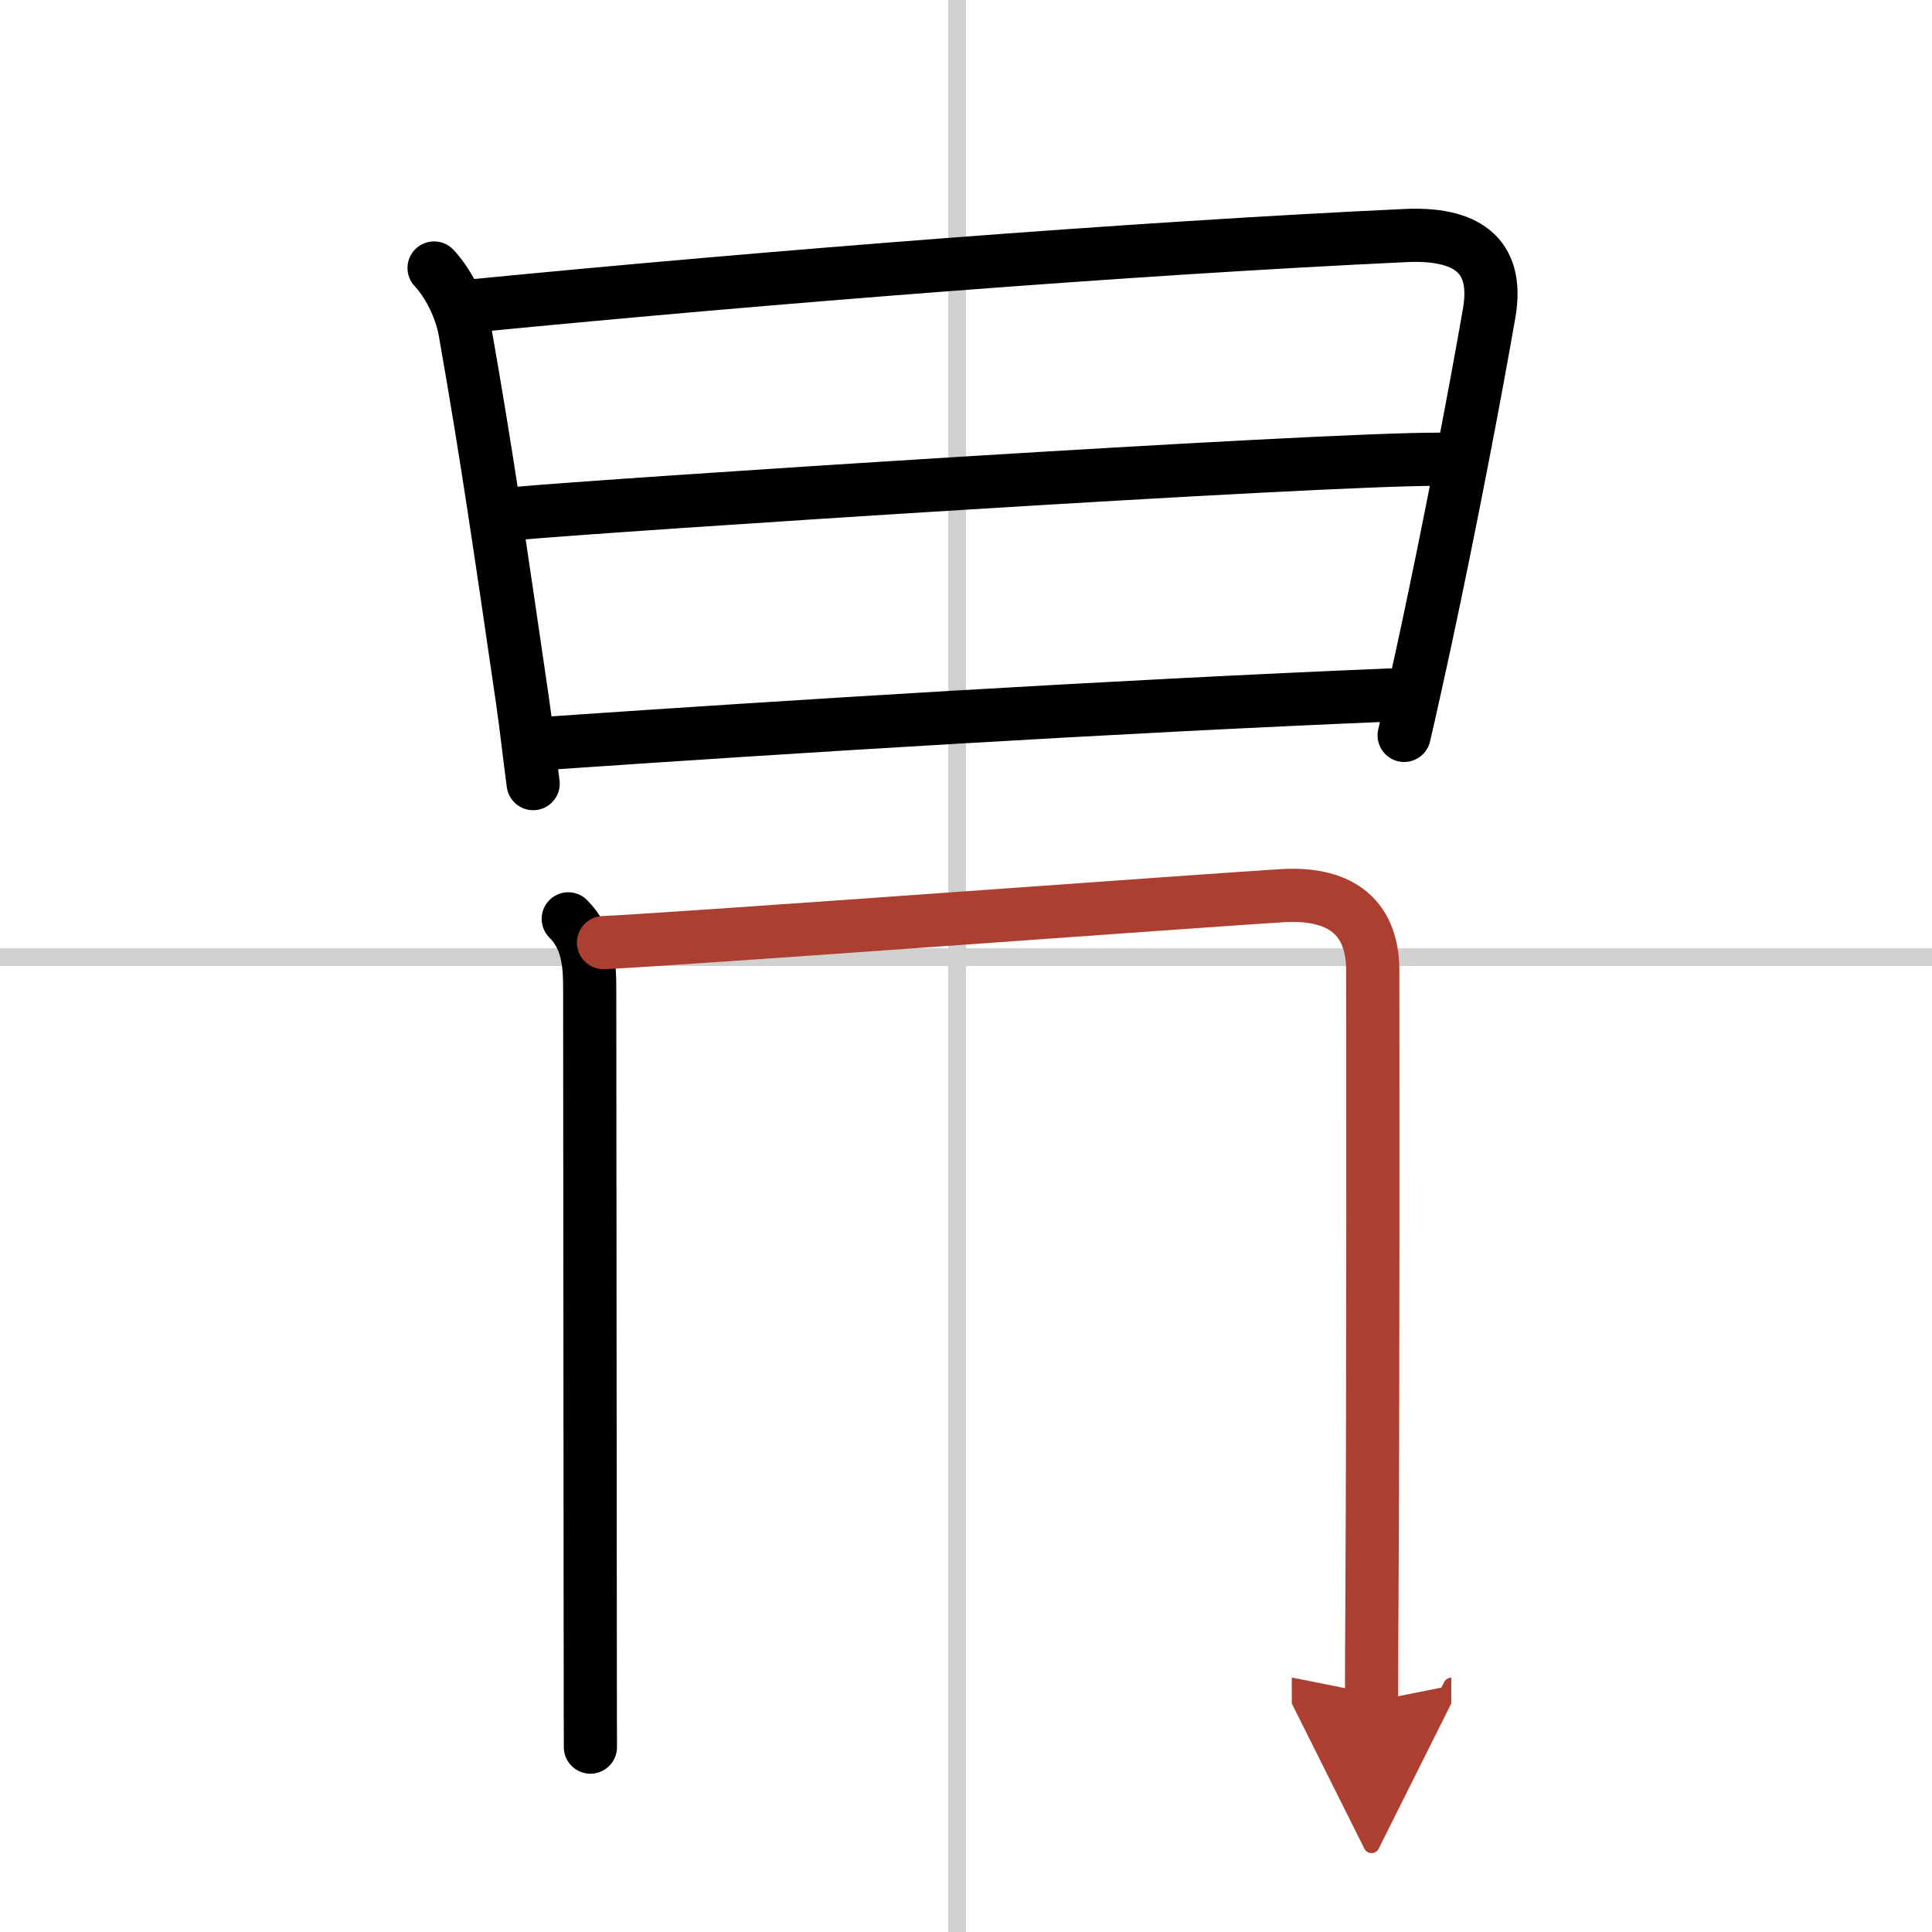
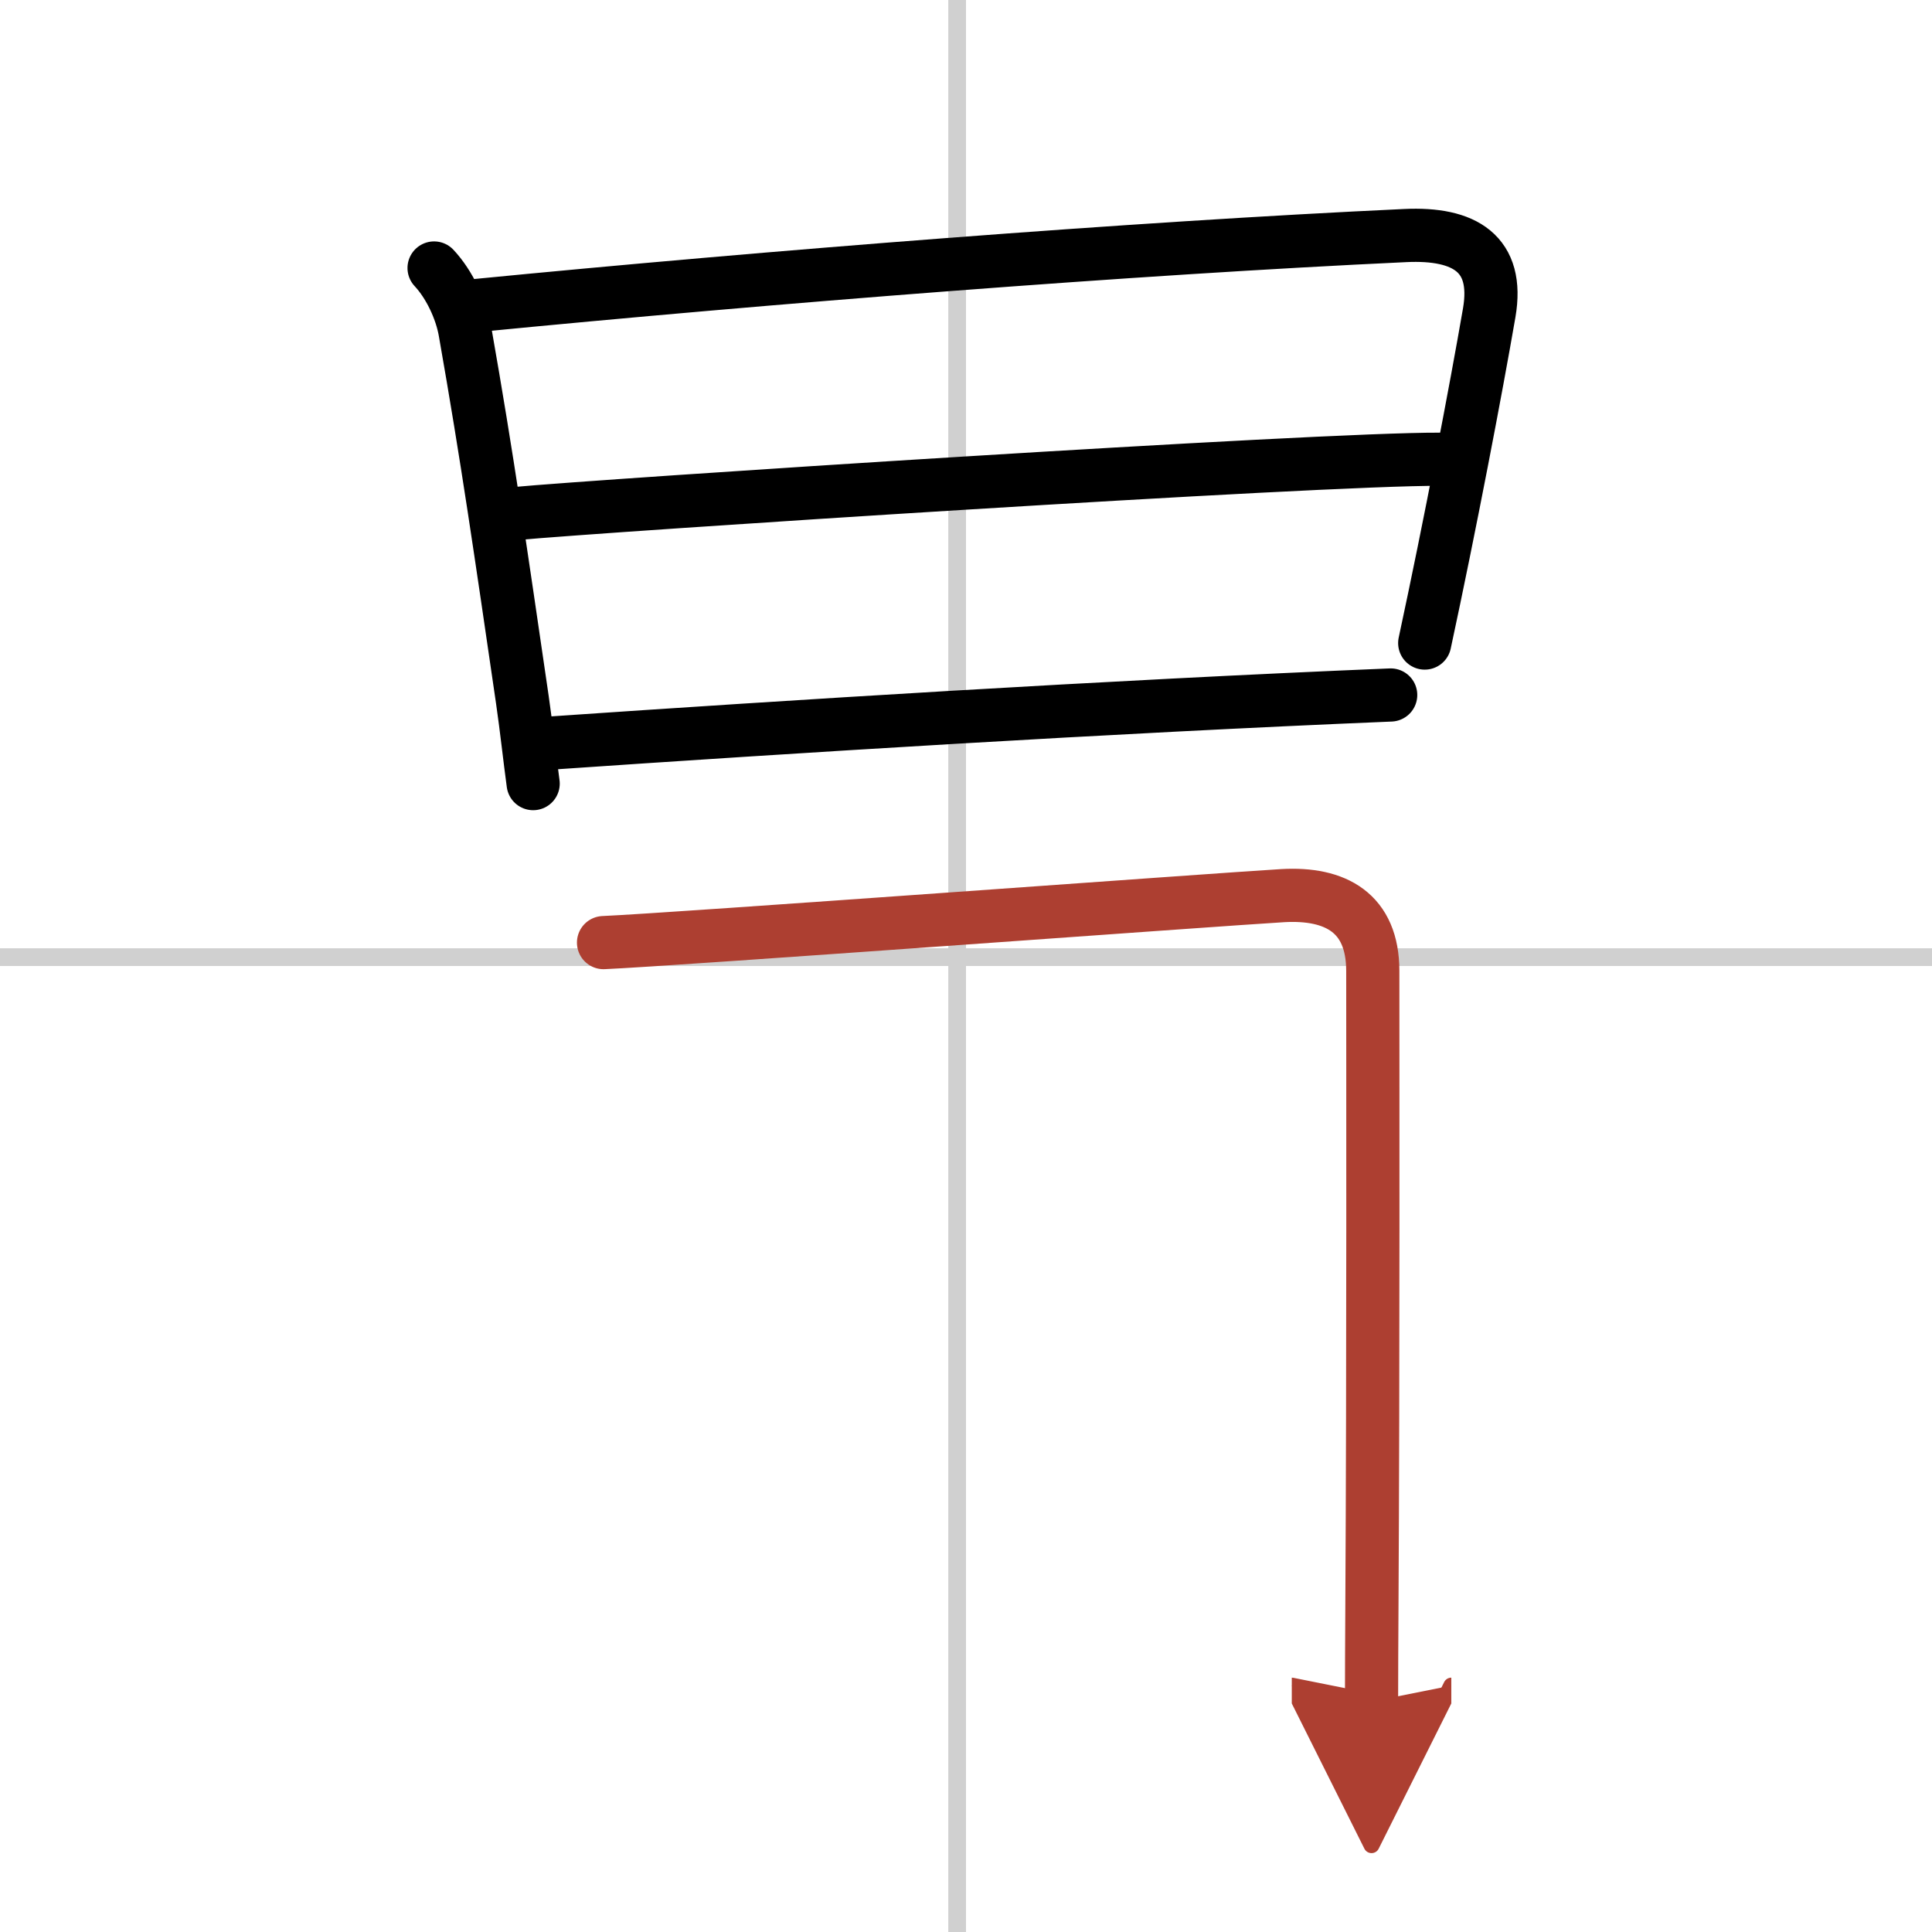
<svg xmlns="http://www.w3.org/2000/svg" width="400" height="400" viewBox="0 0 109 109">
  <defs>
    <marker id="a" markerWidth="4" orient="auto" refX="1" refY="5" viewBox="0 0 10 10">
      <polyline points="0 0 10 5 0 10 1 5" fill="#ad3f31" stroke="#ad3f31" />
    </marker>
  </defs>
  <g fill="none" stroke="#000" stroke-linecap="round" stroke-linejoin="round" stroke-width="3">
    <rect width="100%" height="100%" fill="#fff" stroke="#fff" />
    <line x1="54" x2="54" y2="109" stroke="#d0d0d0" stroke-width="1" />
    <line x2="109" y1="54" y2="54" stroke="#d0d0d0" stroke-width="1" />
    <path d="m24.49 15.12c0.87 0.93 1.54 2.37 1.75 3.6 1.26 7.16 2.01 12.41 3.23 20.75 0.24 1.66 0.41 3.27 0.61 4.74" />
-     <path d="M26.74,17.25C43.38,15.62,64,14,79.28,13.29c3.35-0.16,5.31,1.02,4.74,4.35c-0.74,4.29-2.21,12-3.64,18.64c-0.4,1.85-0.79,3.62-1.16,5.21" />
+     <path d="M26.74,17.25C43.38,15.62,64,14,79.28,13.29c3.35-0.16,5.31,1.02,4.74,4.35c-0.74,4.29-2.21,12-3.64,18.64" />
    <path d="m29.02 28.98c4.85-0.46 45.48-3.11 52.23-3.07" />
    <path d="m31.1 41.92c13.4-0.92 31.4-2.05 47.36-2.71" />
-     <path d="m32.06 51.84c1.12 1.12 1.21 2.56 1.21 3.94 0 1.04 0.02 24.59 0.03 36.22 0 3.82 0.01 6.4 0.01 6.57" />
    <path d="m34.05 53.18c3.93-0.17 34.74-2.44 38.32-2.65 2.98-0.17 5.08 0.97 5.08 4.25 0 4.38 0.03 22.35-0.05 36-0.01 1.84-0.02 3.59-0.02 5.22" marker-end="url(#a)" stroke="#ad3f31" />
  </g>
</svg>